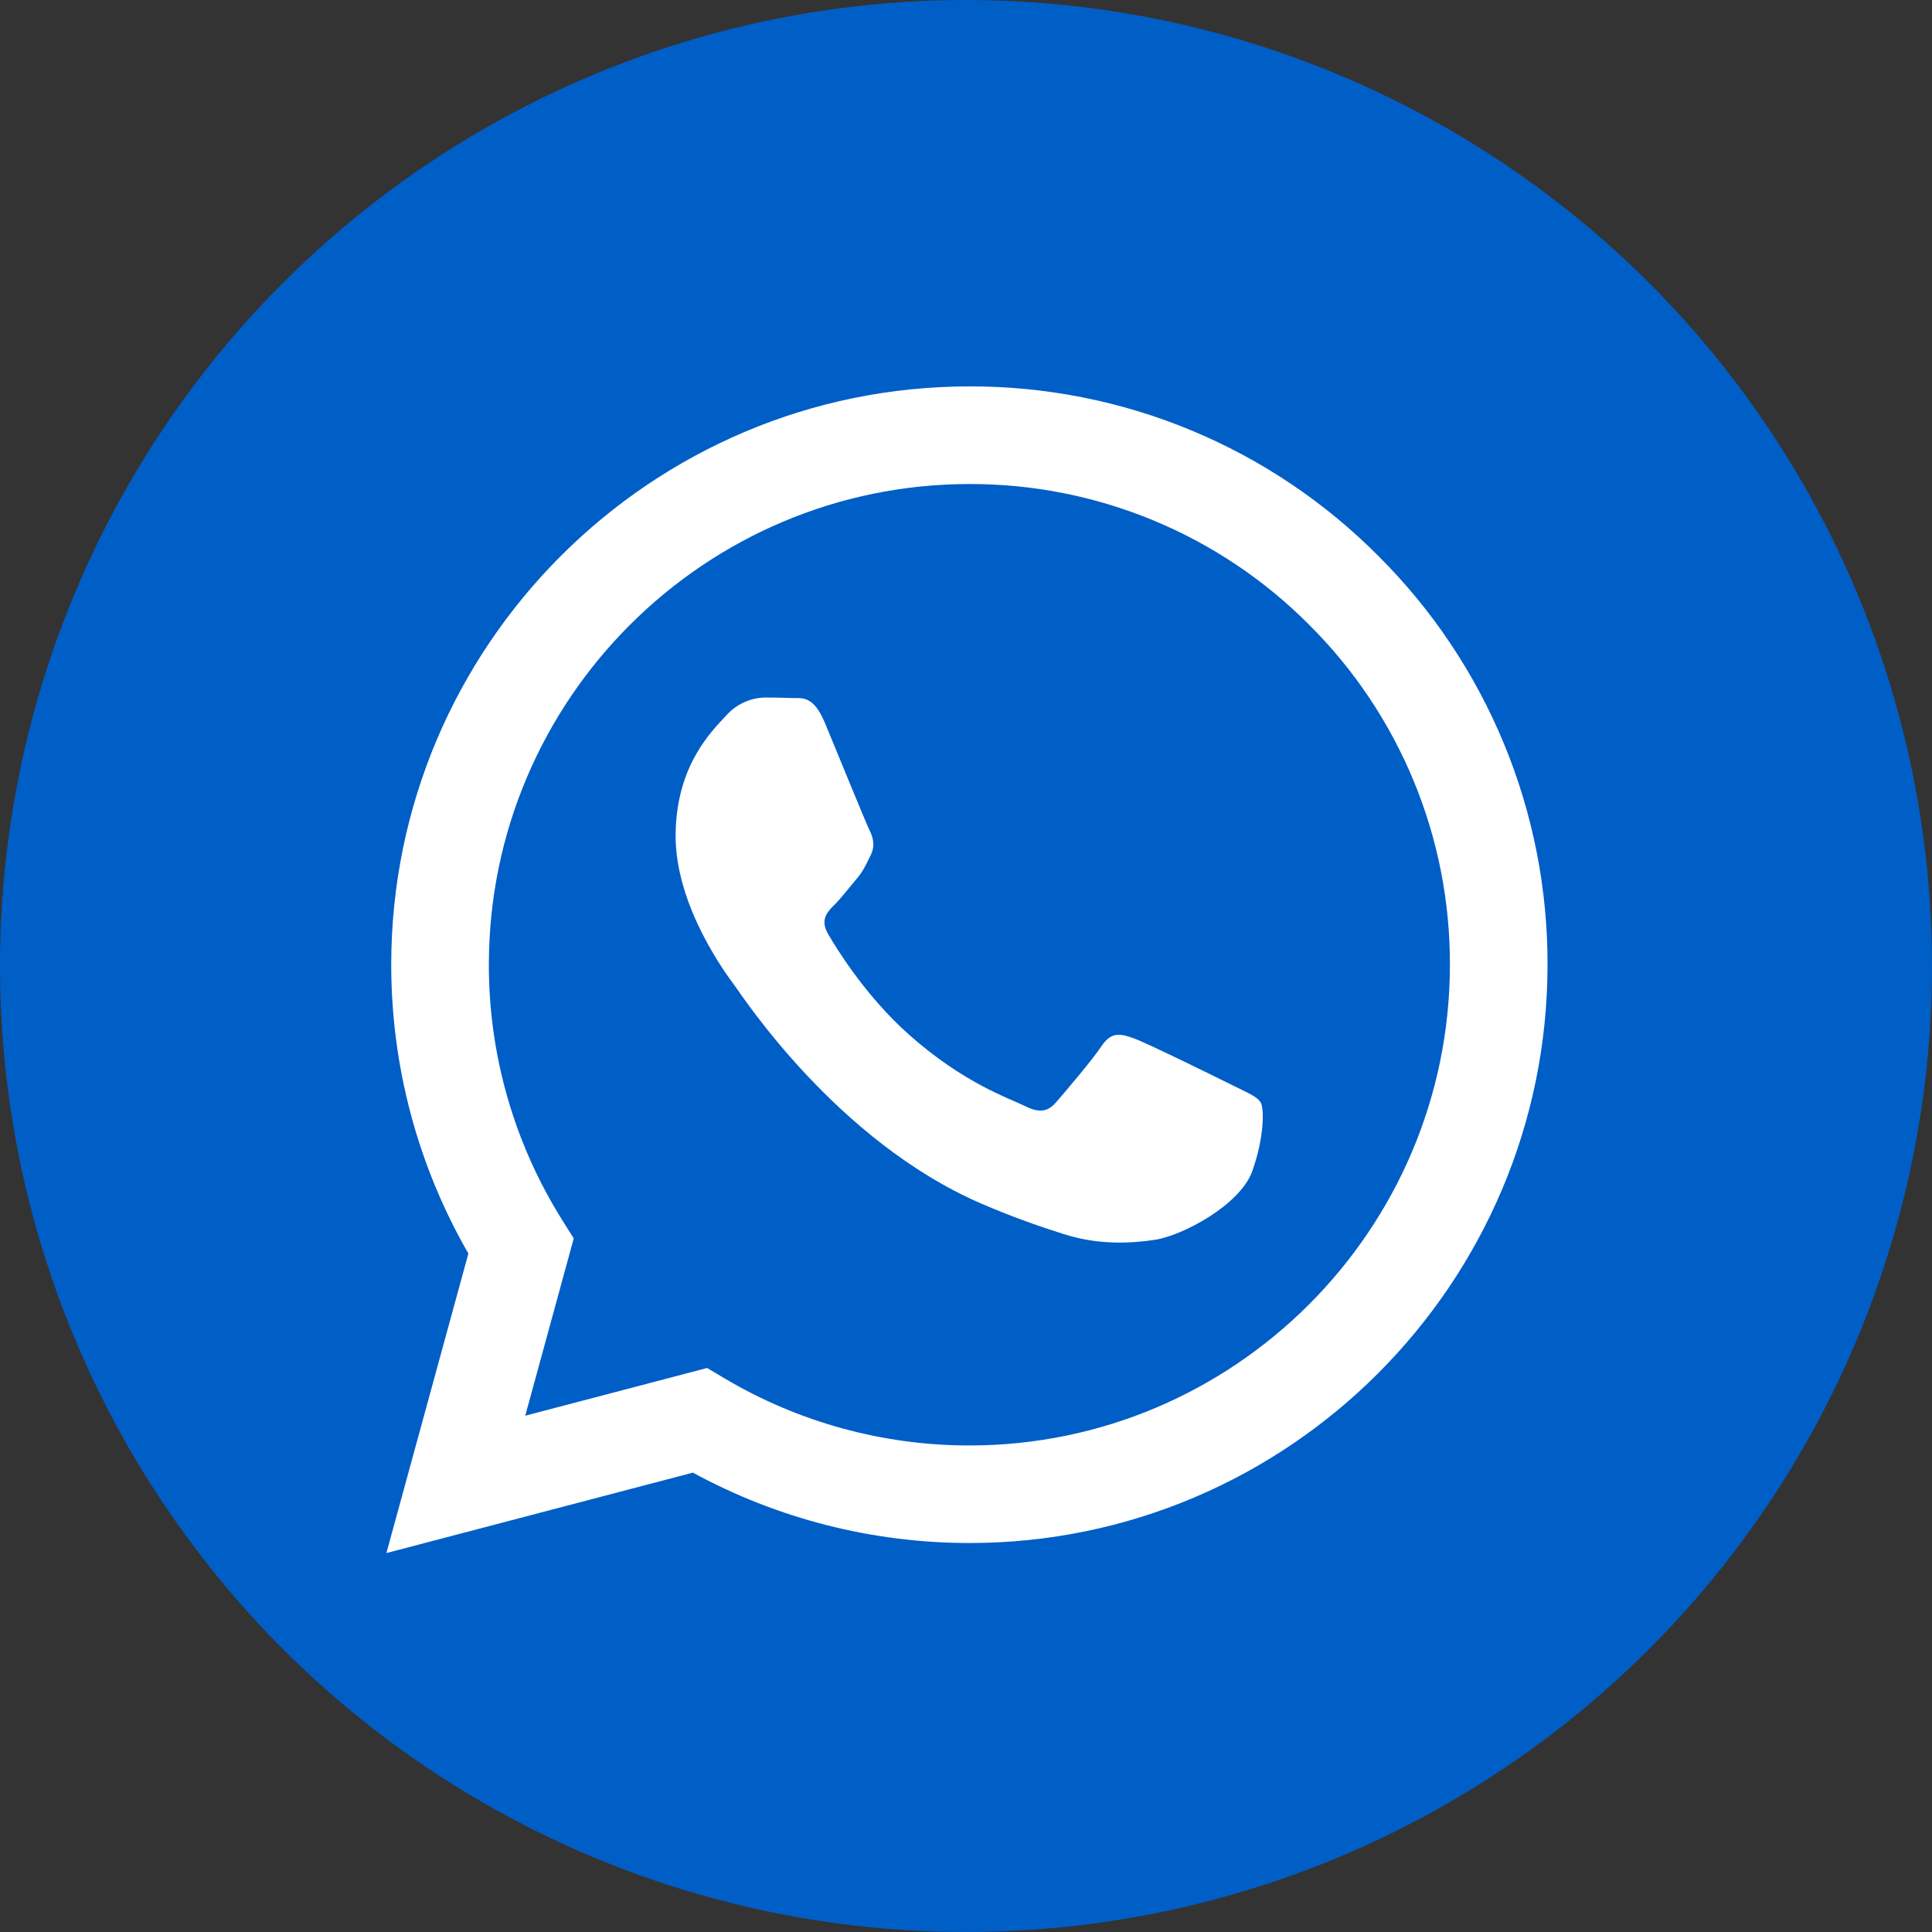
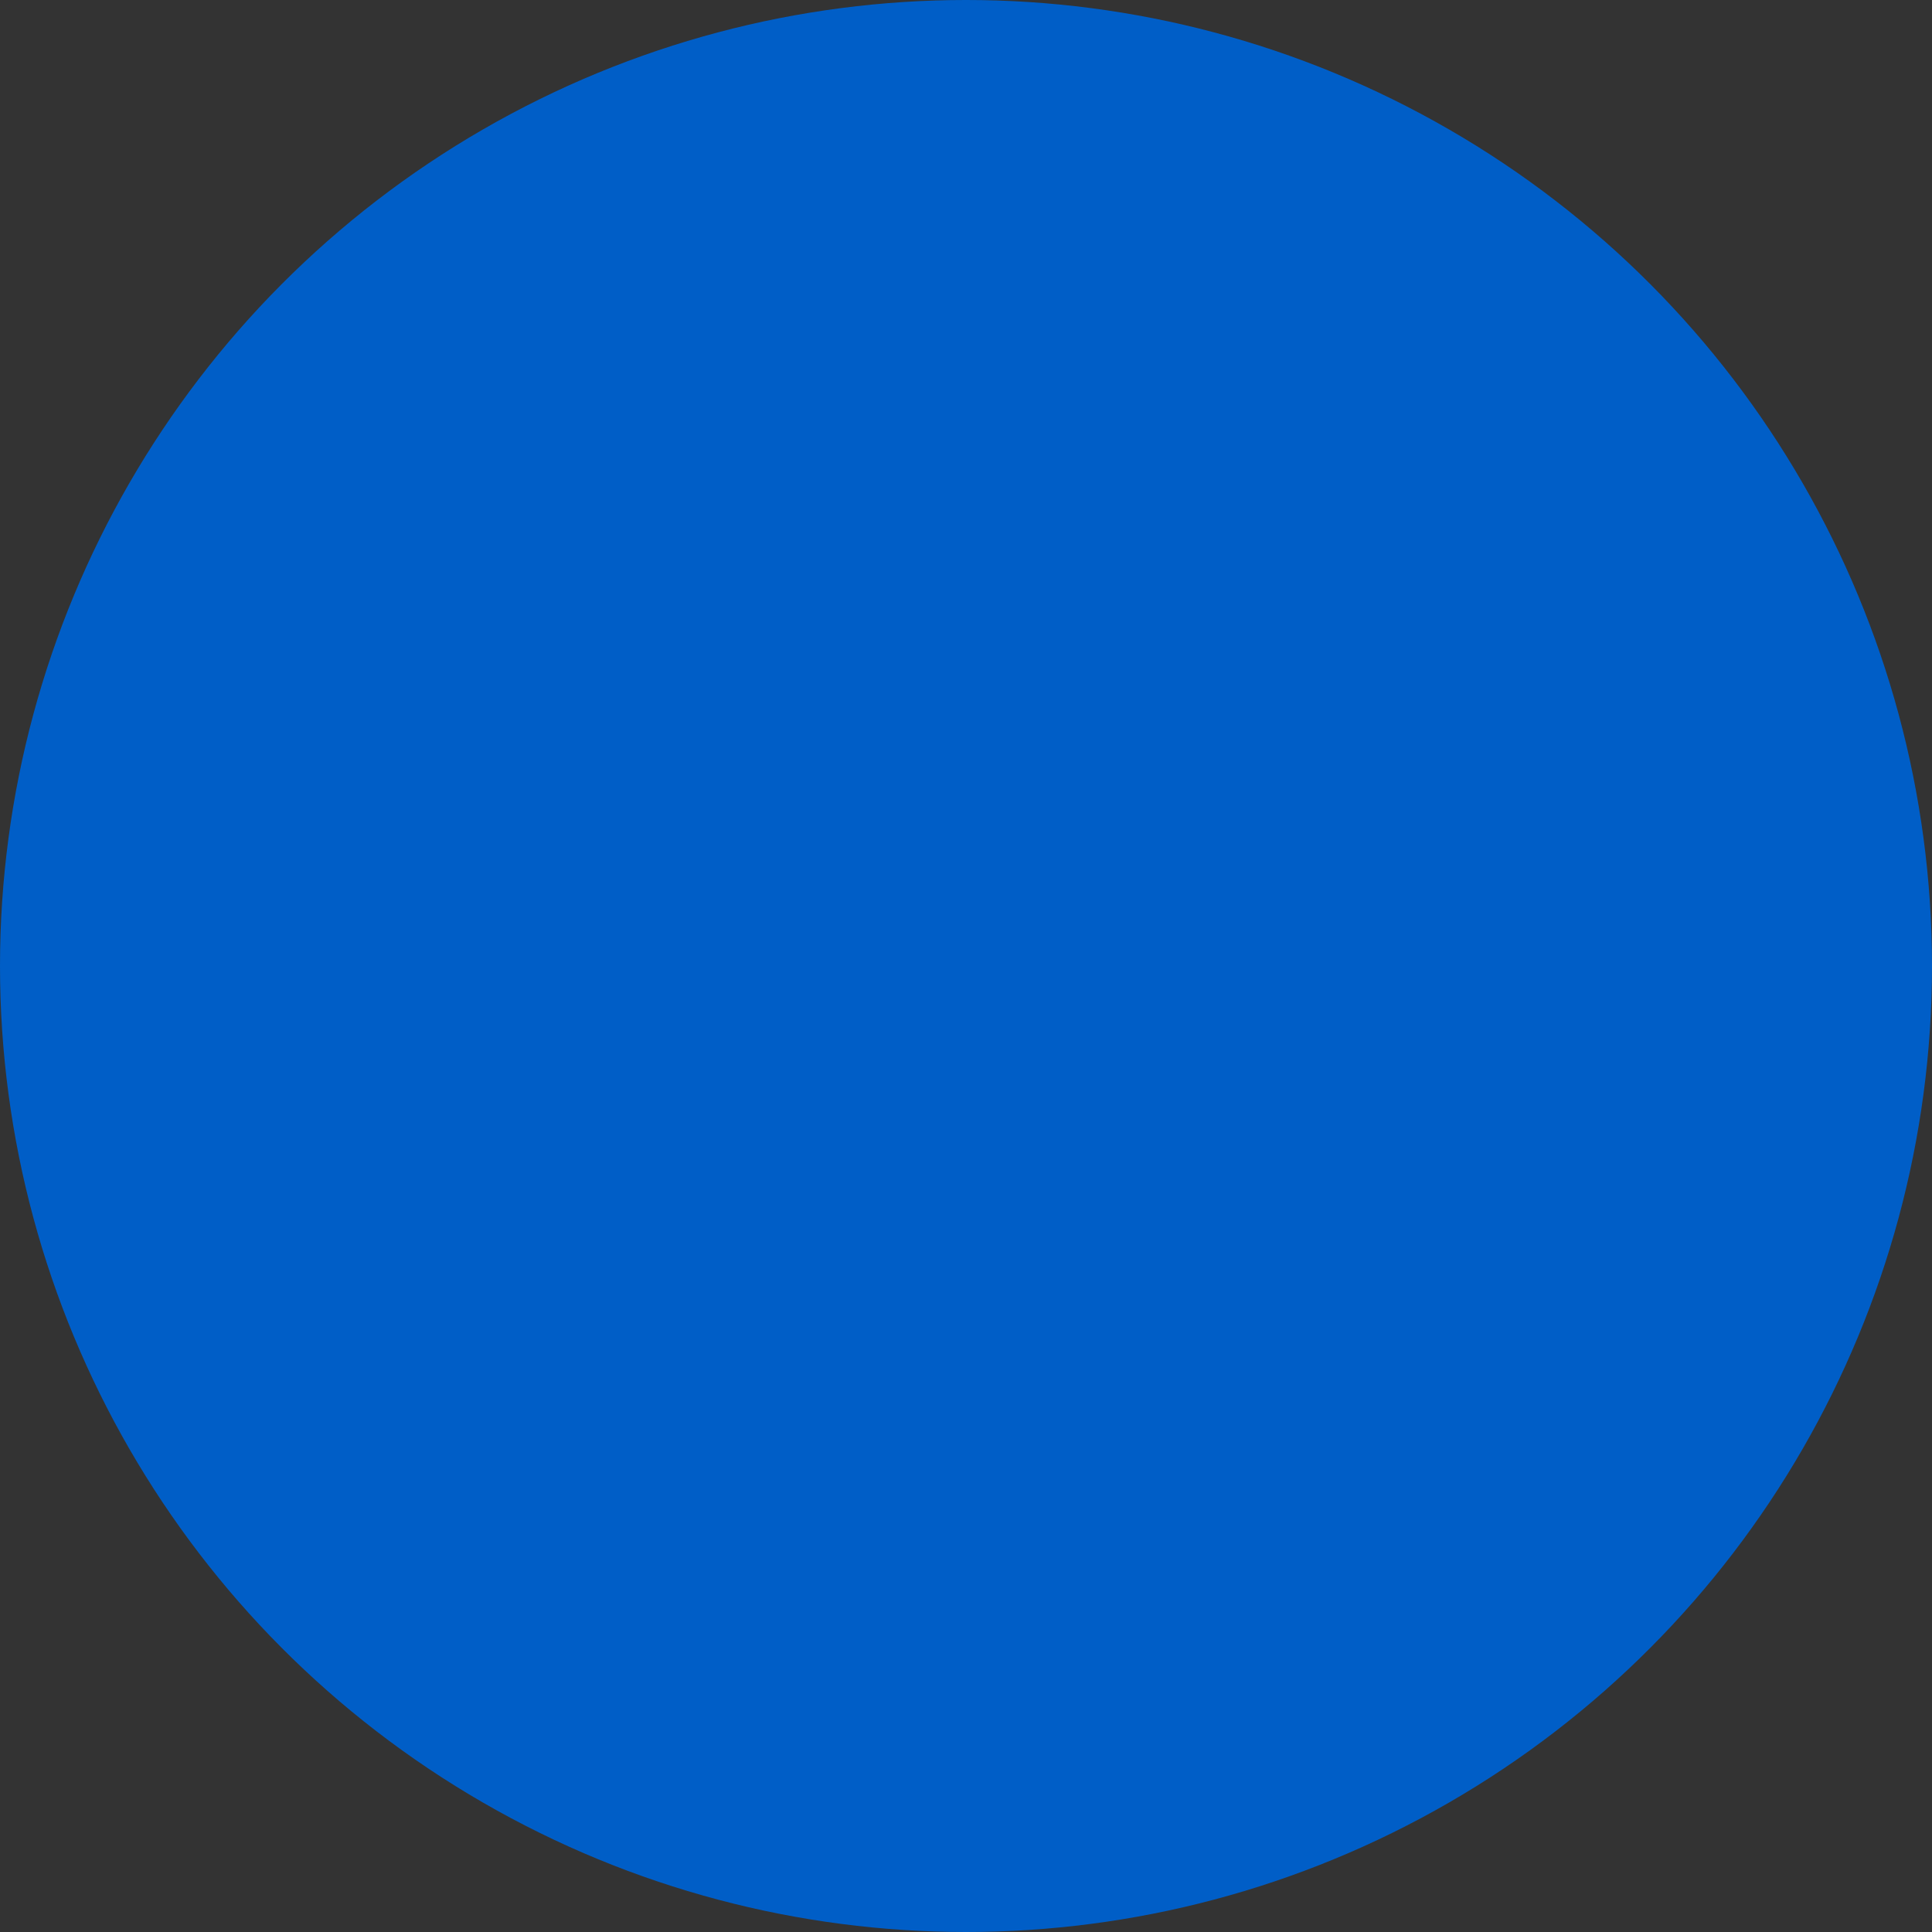
<svg xmlns="http://www.w3.org/2000/svg" width="30" height="30" viewBox="0 0 30 30" fill="none">
  <rect x="0" y="0" width="30" height="30" fill="#333333" stroke="none" />
  <circle cx="15" cy="15" r="15" fill="#005EC7" />
-   <path fill-rule="evenodd" clip-rule="evenodd" d="M21.403 8.633C20.571 7.796 19.582 7.132 18.492 6.68C17.402 6.228 16.233 5.997 15.053 6C10.105 6 6.077 10.027 6.075 14.977C6.075 16.559 6.488 18.103 7.273 19.465L6 24.116L10.759 22.867C12.075 23.584 13.55 23.959 15.049 23.96H15.053C20 23.96 24.028 19.933 24.03 14.983C24.033 13.803 23.803 12.635 23.352 11.545C22.901 10.455 22.239 9.465 21.403 8.633ZM15.053 22.445H15.05C13.713 22.445 12.402 22.086 11.252 21.404L10.98 21.242L8.156 21.983L8.909 19.23L8.732 18.948C7.985 17.759 7.589 16.382 7.591 14.977C7.593 10.863 10.94 7.516 15.056 7.516C16.036 7.514 17.007 7.706 17.913 8.082C18.818 8.457 19.64 9.009 20.331 9.704C21.026 10.396 21.576 11.219 21.951 12.125C22.326 13.031 22.517 14.002 22.514 14.983C22.512 19.097 19.165 22.445 15.053 22.445ZM19.146 16.856C18.921 16.743 17.819 16.201 17.613 16.126C17.408 16.051 17.259 16.014 17.109 16.238C16.959 16.462 16.529 16.967 16.398 17.117C16.267 17.267 16.136 17.285 15.912 17.173C15.688 17.061 14.965 16.824 14.108 16.06C13.441 15.465 12.991 14.731 12.86 14.506C12.729 14.281 12.846 14.16 12.959 14.048C13.06 13.948 13.183 13.786 13.295 13.655C13.407 13.524 13.444 13.431 13.519 13.281C13.594 13.131 13.557 13 13.5 12.888C13.444 12.775 12.995 11.671 12.808 11.222C12.627 10.787 12.442 10.845 12.304 10.839C12.161 10.833 12.018 10.831 11.875 10.831C11.761 10.834 11.649 10.86 11.546 10.909C11.443 10.957 11.351 11.026 11.276 11.111C11.07 11.336 10.491 11.878 10.491 12.982C10.491 14.086 11.295 15.153 11.407 15.303C11.519 15.453 12.989 17.718 15.239 18.69C15.775 18.921 16.193 19.059 16.518 19.163C17.055 19.334 17.544 19.309 17.931 19.252C18.362 19.188 19.258 18.71 19.445 18.186C19.632 17.662 19.632 17.213 19.576 17.119C19.52 17.025 19.369 16.968 19.146 16.856Z" fill="white" />
</svg>